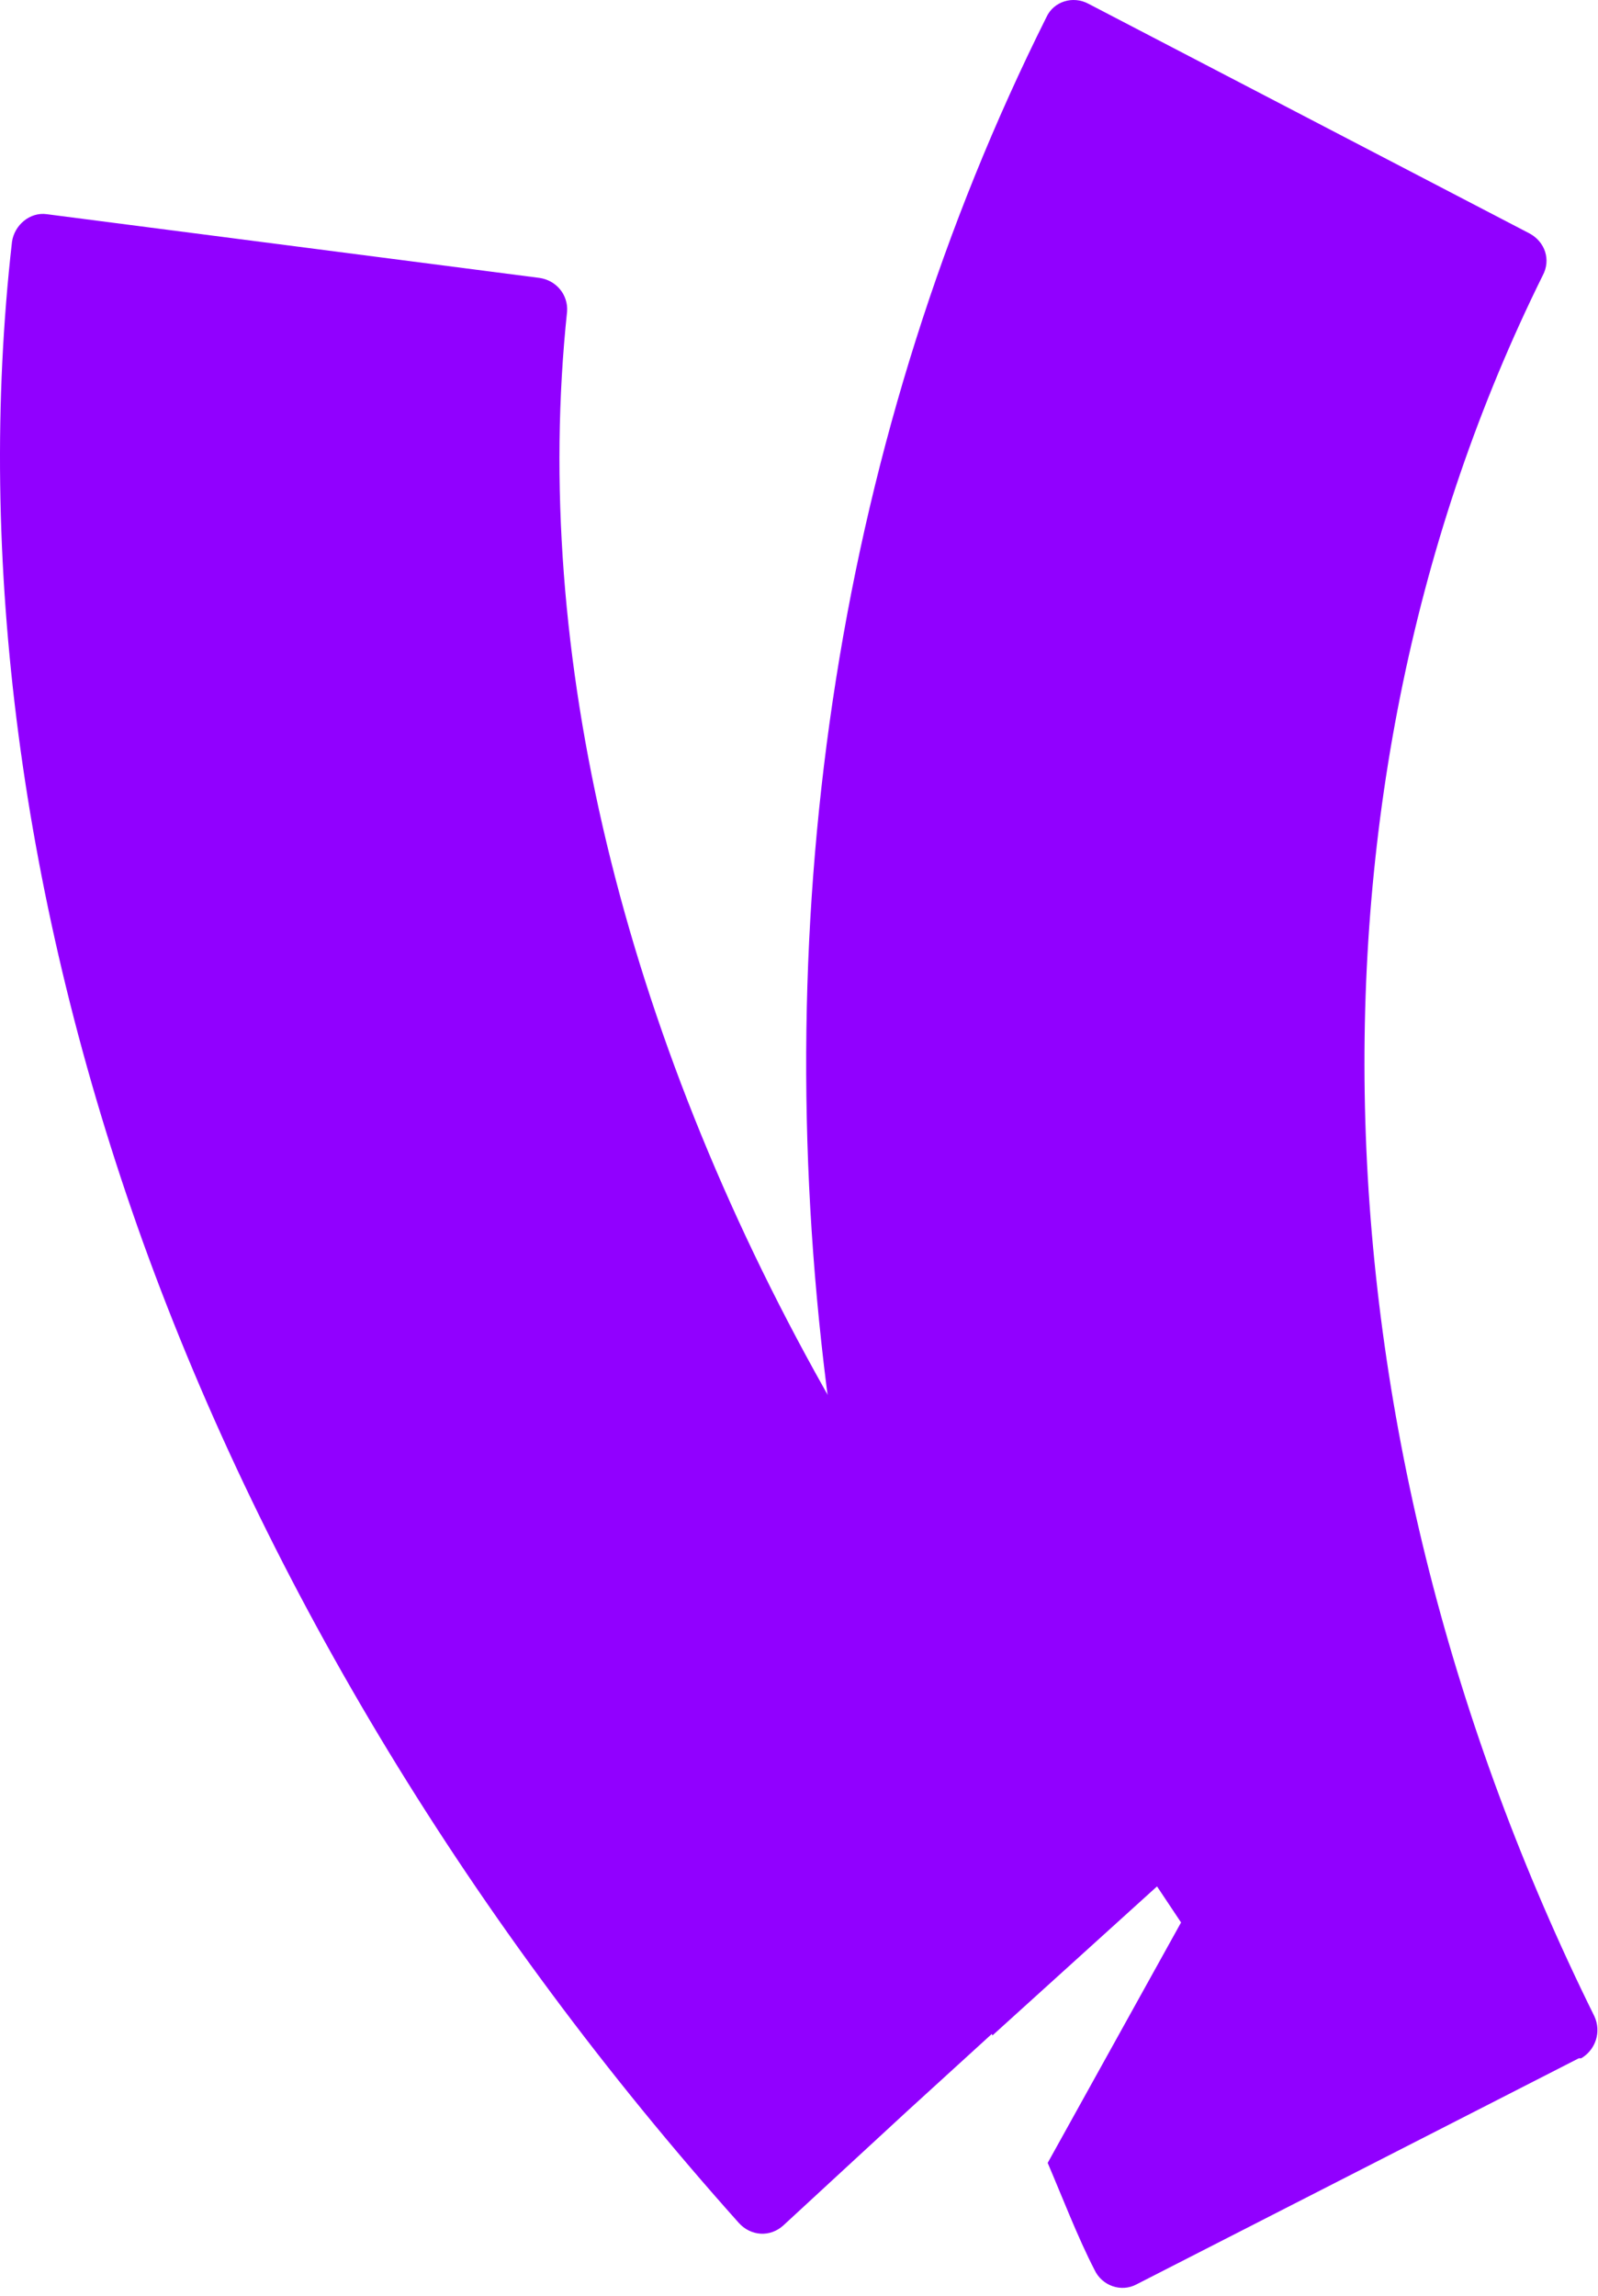
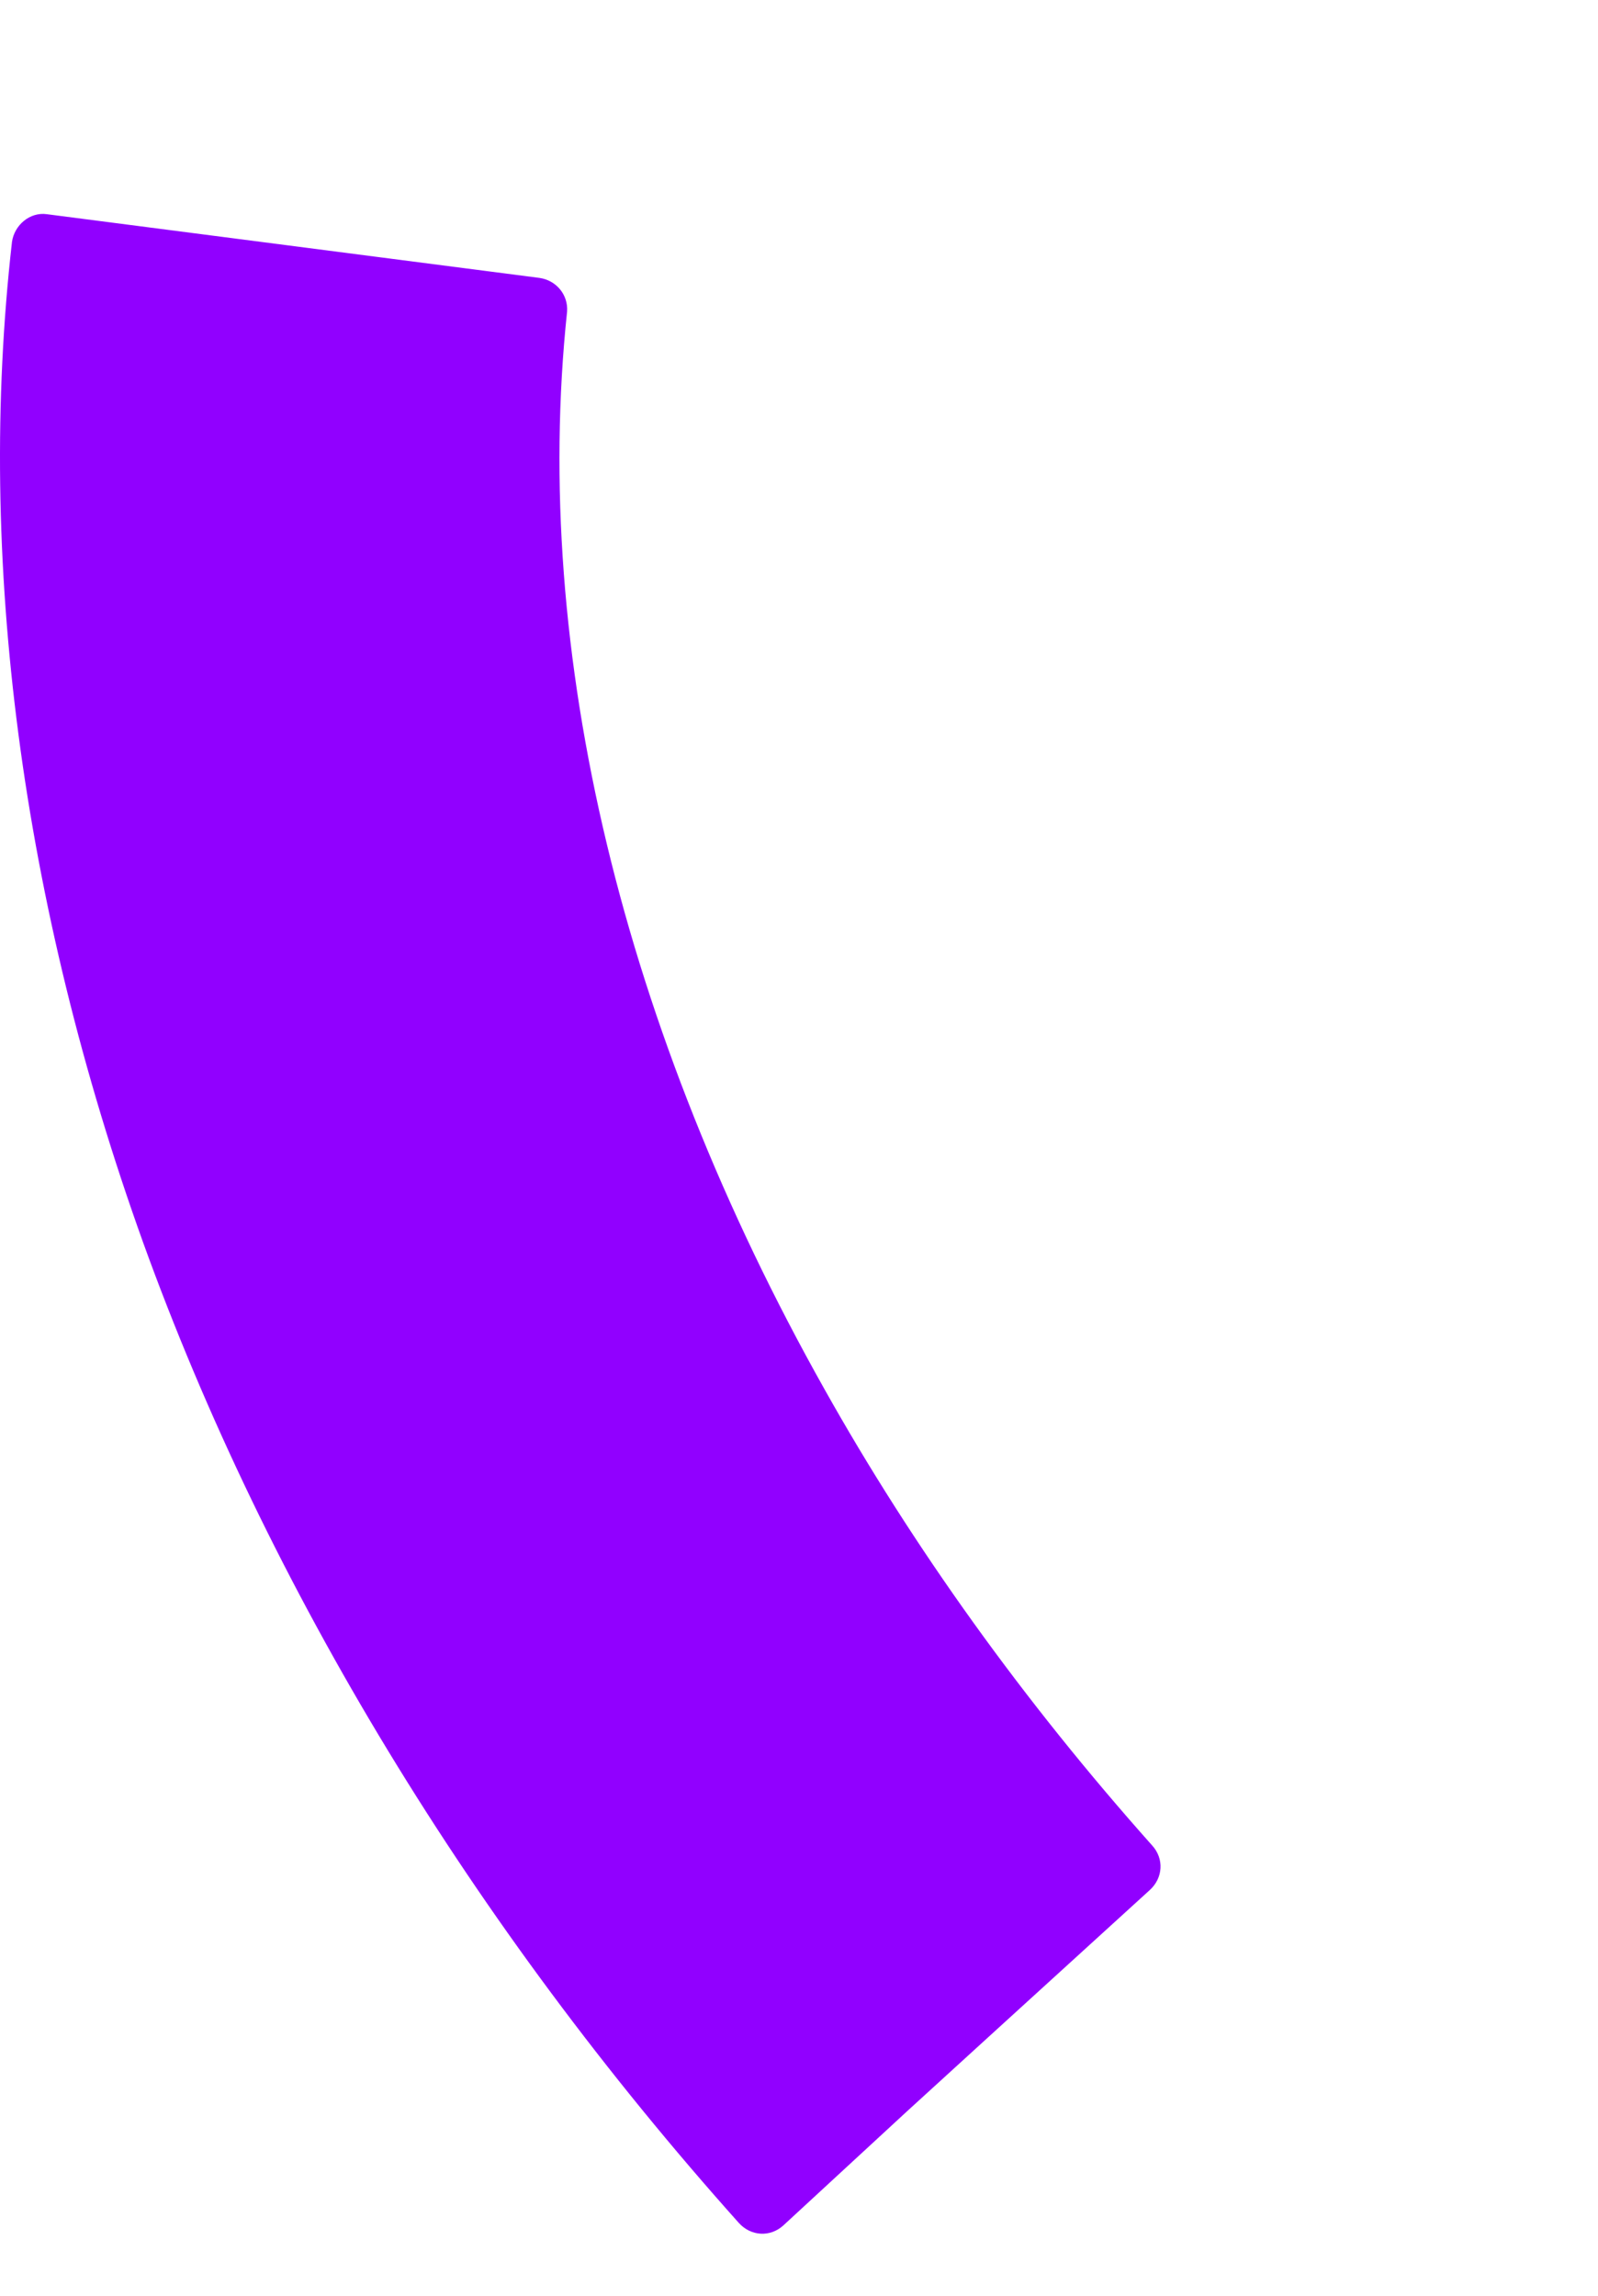
<svg xmlns="http://www.w3.org/2000/svg" width="133" height="191" viewBox="0 0 133 191" fill="none">
-   <path d="M131.398 171.217L94.598 190.017C93.298 190.717 91.698 190.117 91.098 188.817C89.698 186.117 88.398 182.717 87.198 179.917L98.298 159.917L96.298 156.917L82.598 169.317C75.698 151.617 71.098 133.517 68.798 115.417C63.798 75.617 69.798 36.017 87.098 1.417C87.698 0.117 89.298 -0.383 90.598 0.317L127.298 19.417C128.598 20.117 129.098 21.617 128.398 22.917C107.198 65.717 108.798 119.417 132.698 167.717C133.298 169.017 132.798 170.517 131.598 171.217H131.398Z" fill="#9100FF" />
  <path d="M95.698 157.217L82.298 169.417L75.498 175.617L65.198 185.117C64.098 186.117 62.498 186.017 61.498 184.917C39.398 160.217 22.298 132.117 11.898 103.317C1.798 75.217 -2.002 46.517 0.998 20.117C1.198 18.717 2.498 17.617 3.898 17.817L44.898 23.117C46.298 23.317 47.298 24.517 47.198 25.917C44.198 54.317 51.898 85.817 68.598 115.517C75.998 128.717 85.198 141.517 95.898 153.517C96.898 154.617 96.798 156.217 95.698 157.217Z" fill="#9100FF" />
</svg>